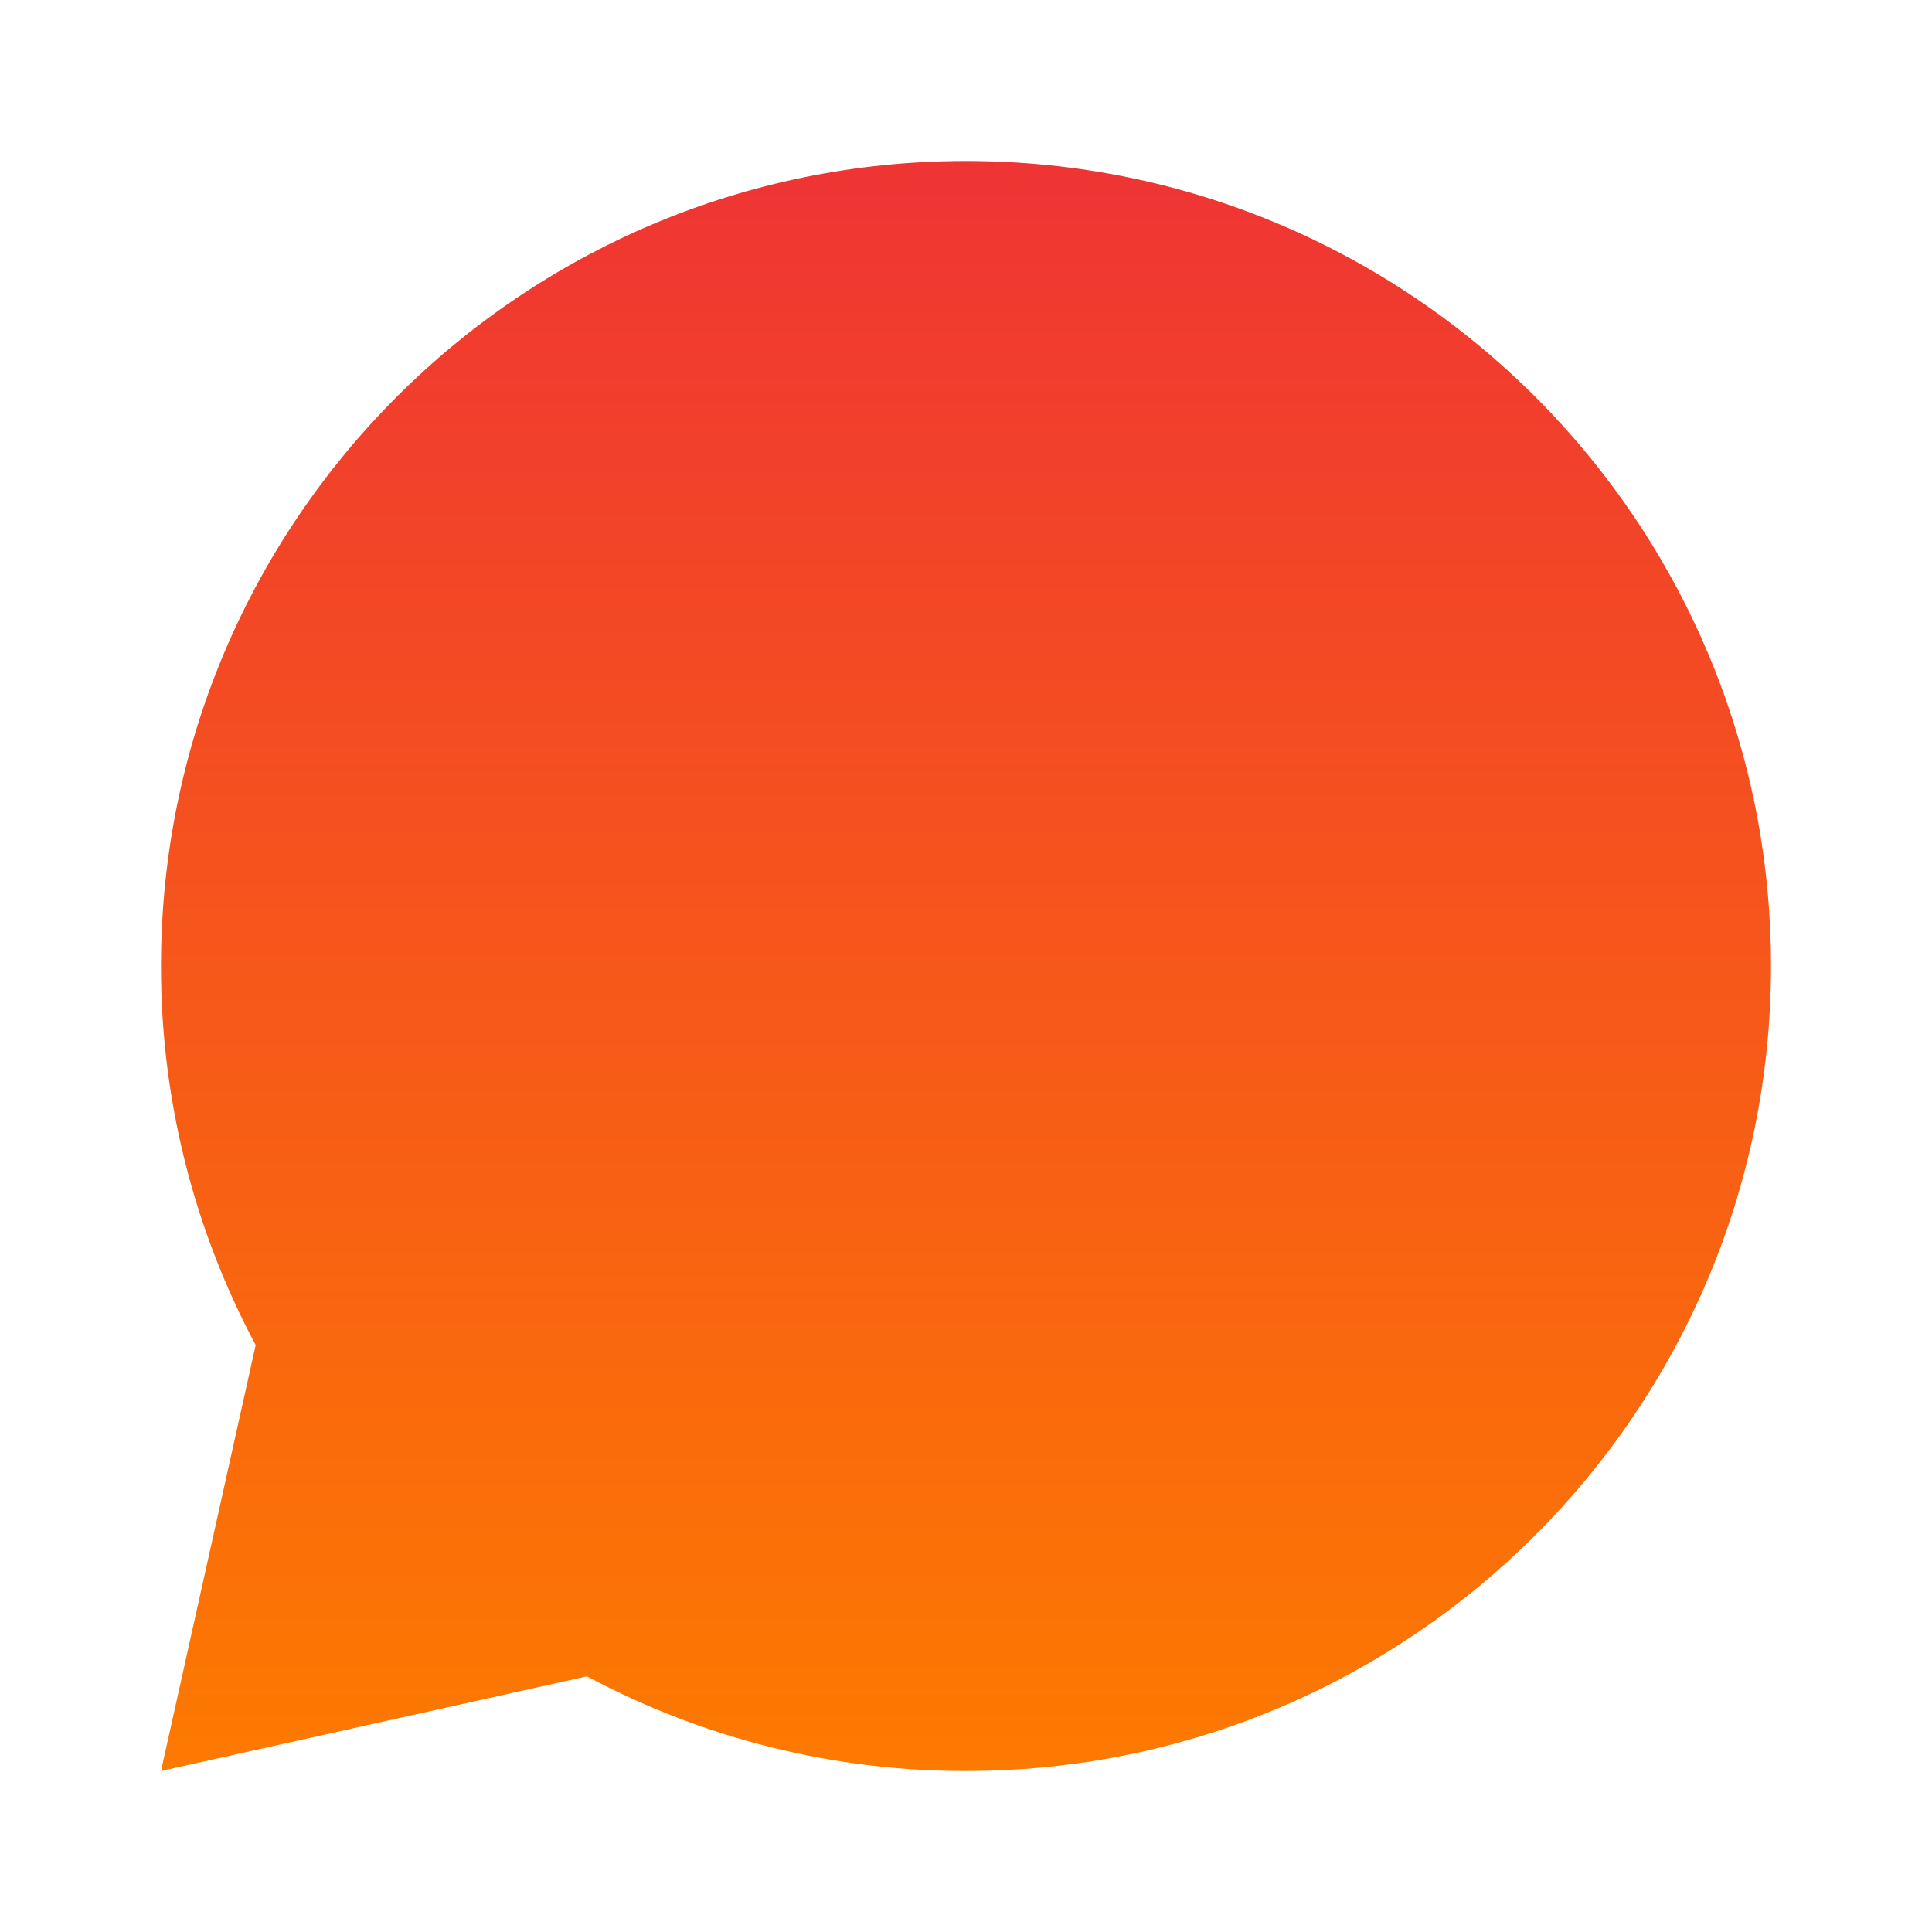
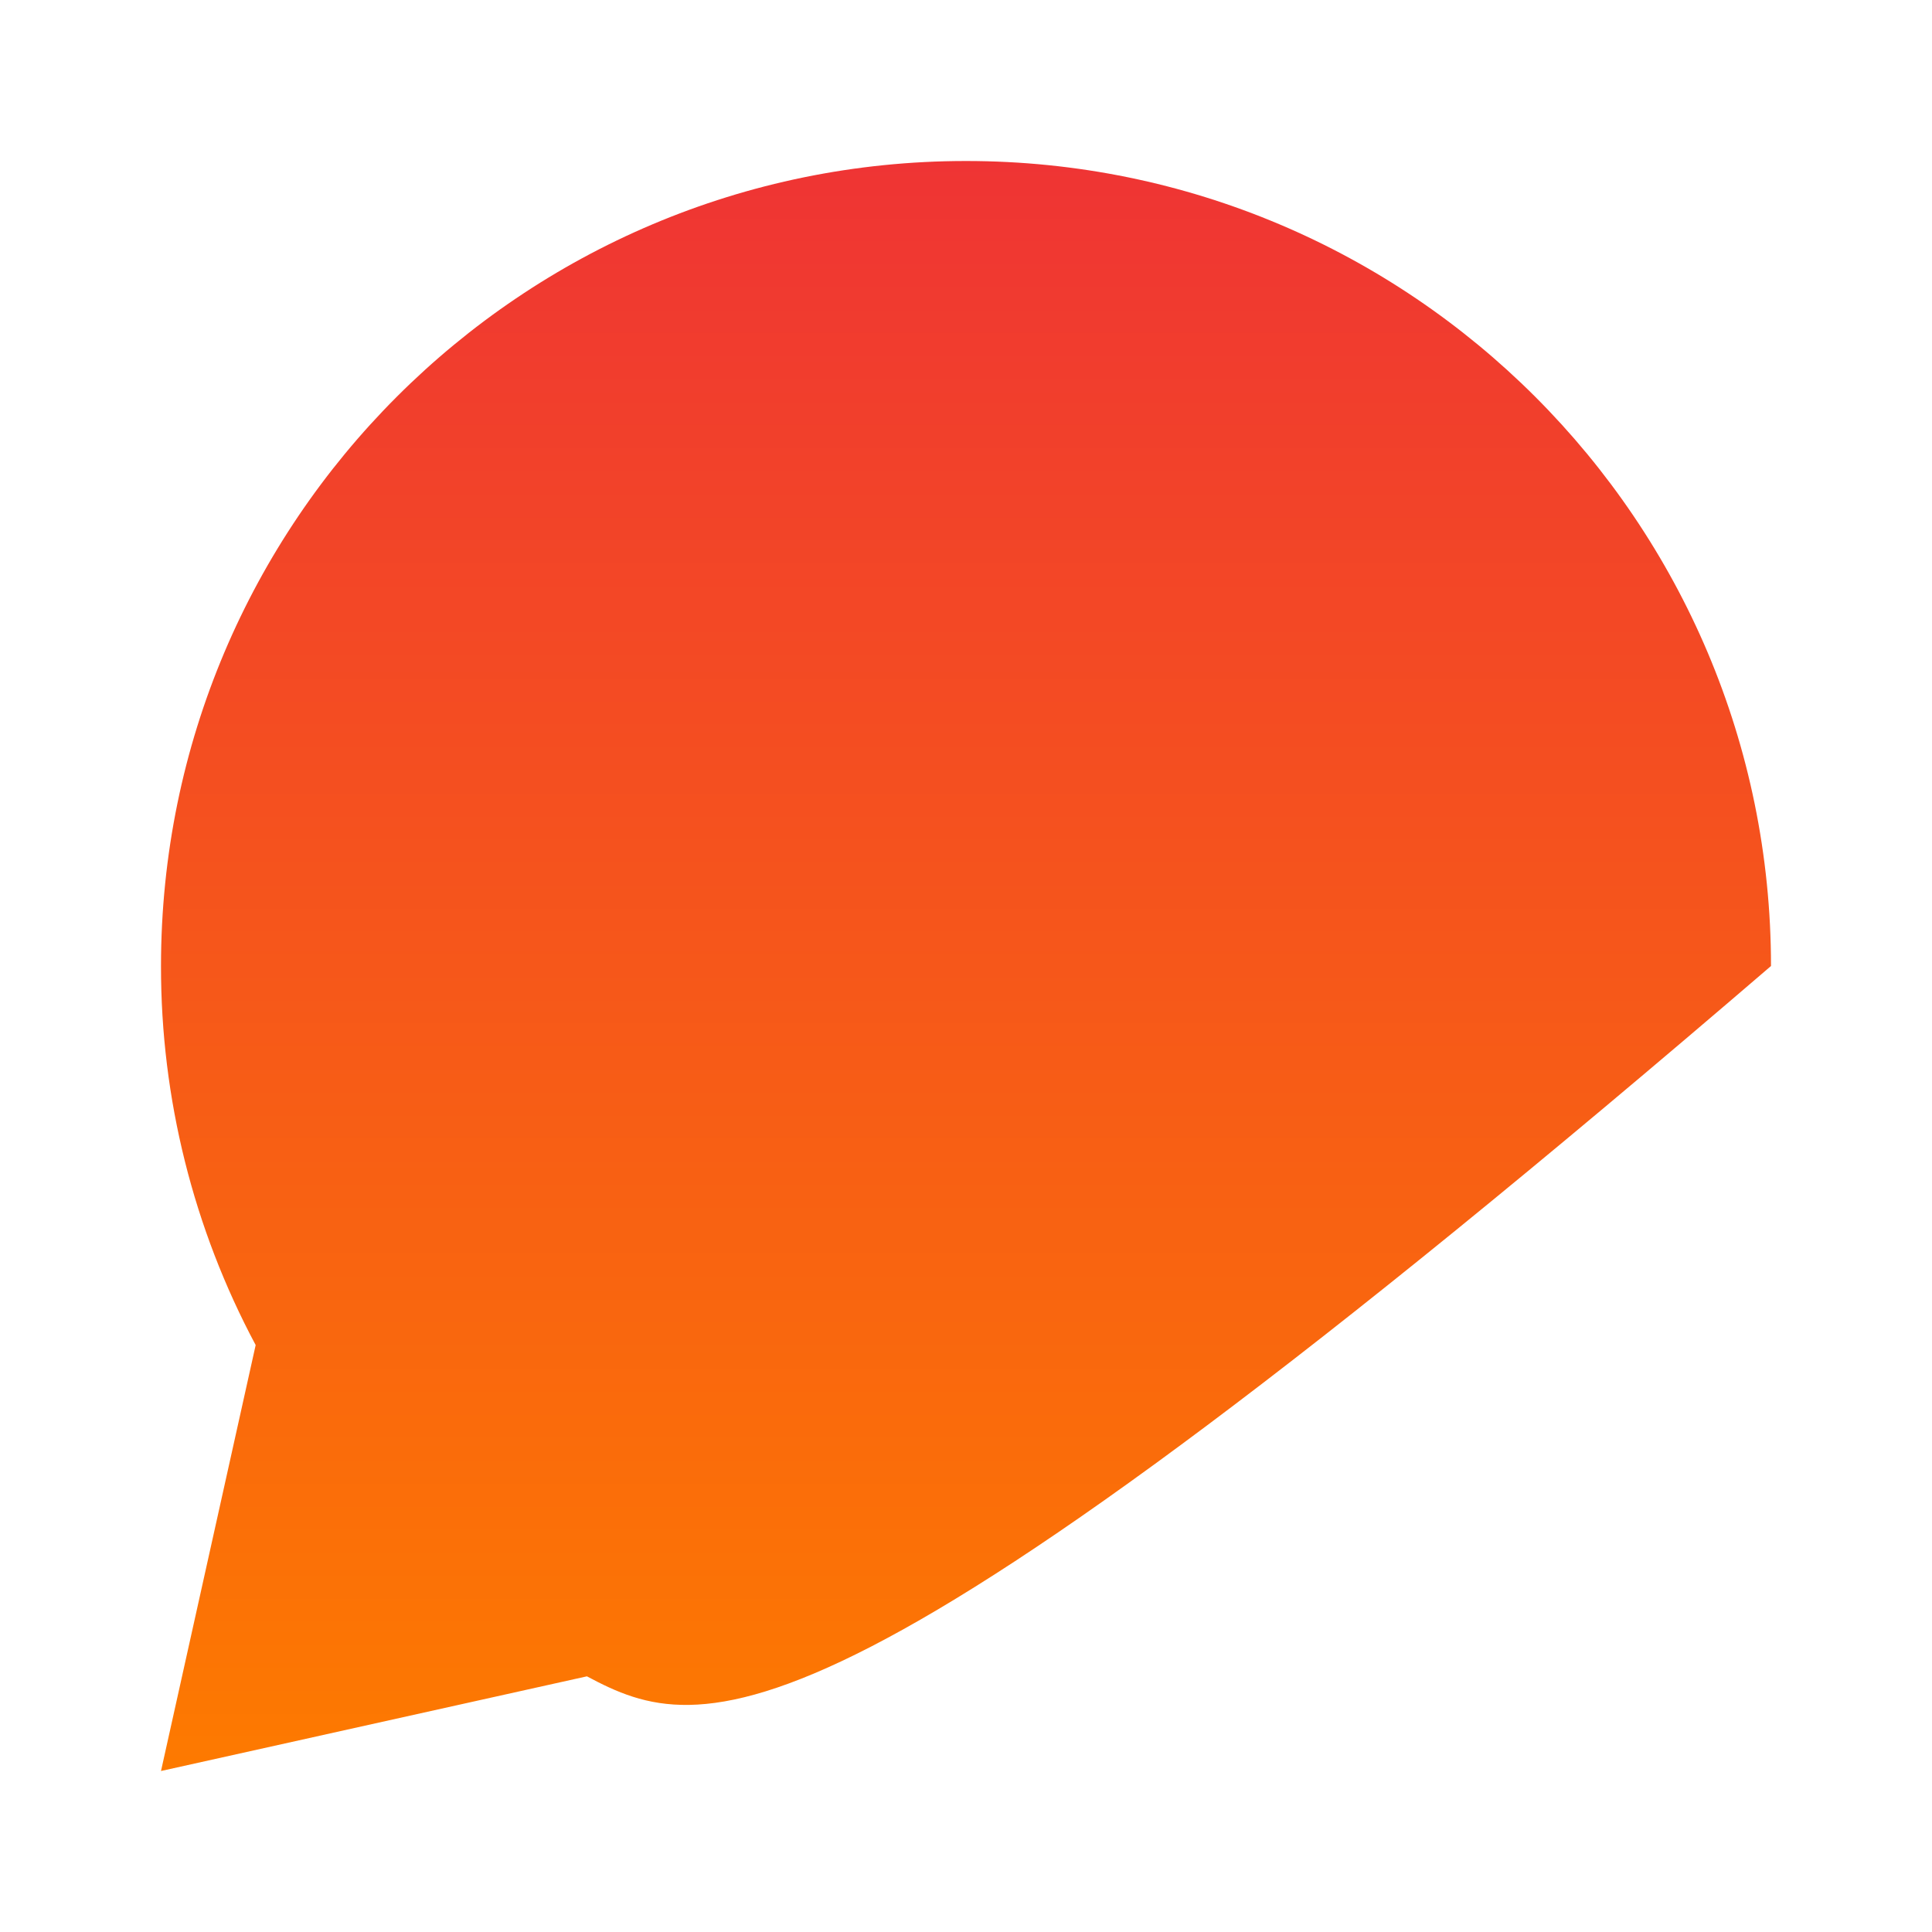
<svg xmlns="http://www.w3.org/2000/svg" width="24" height="24" viewBox="0 0 24 24" fill="none">
-   <path d="M7.291 20.824L2 22L3.176 16.709C2.402 15.26 1.998 13.643 2 12C2 6.477 6.477 2 12 2C17.523 2 22 6.477 22 12C22 17.523 17.523 22 12 22C10.357 22.003 8.74 21.599 7.291 20.824Z" fill="url(#paint0_linear_1329_6)" />
+   <path d="M7.291 20.824L2 22L3.176 16.709C2.402 15.26 1.998 13.643 2 12C2 6.477 6.477 2 12 2C17.523 2 22 6.477 22 12C10.357 22.003 8.74 21.599 7.291 20.824Z" fill="url(#paint0_linear_1329_6)" />
  <defs>
    <linearGradient id="paint0_linear_1329_6" x1="12" y1="2" x2="12" y2="22" gradientUnits="userSpaceOnUse">
      <stop stop-color="#EF3434" />
      <stop offset="1" stop-color="#FD7A00" />
    </linearGradient>
  </defs>
</svg>